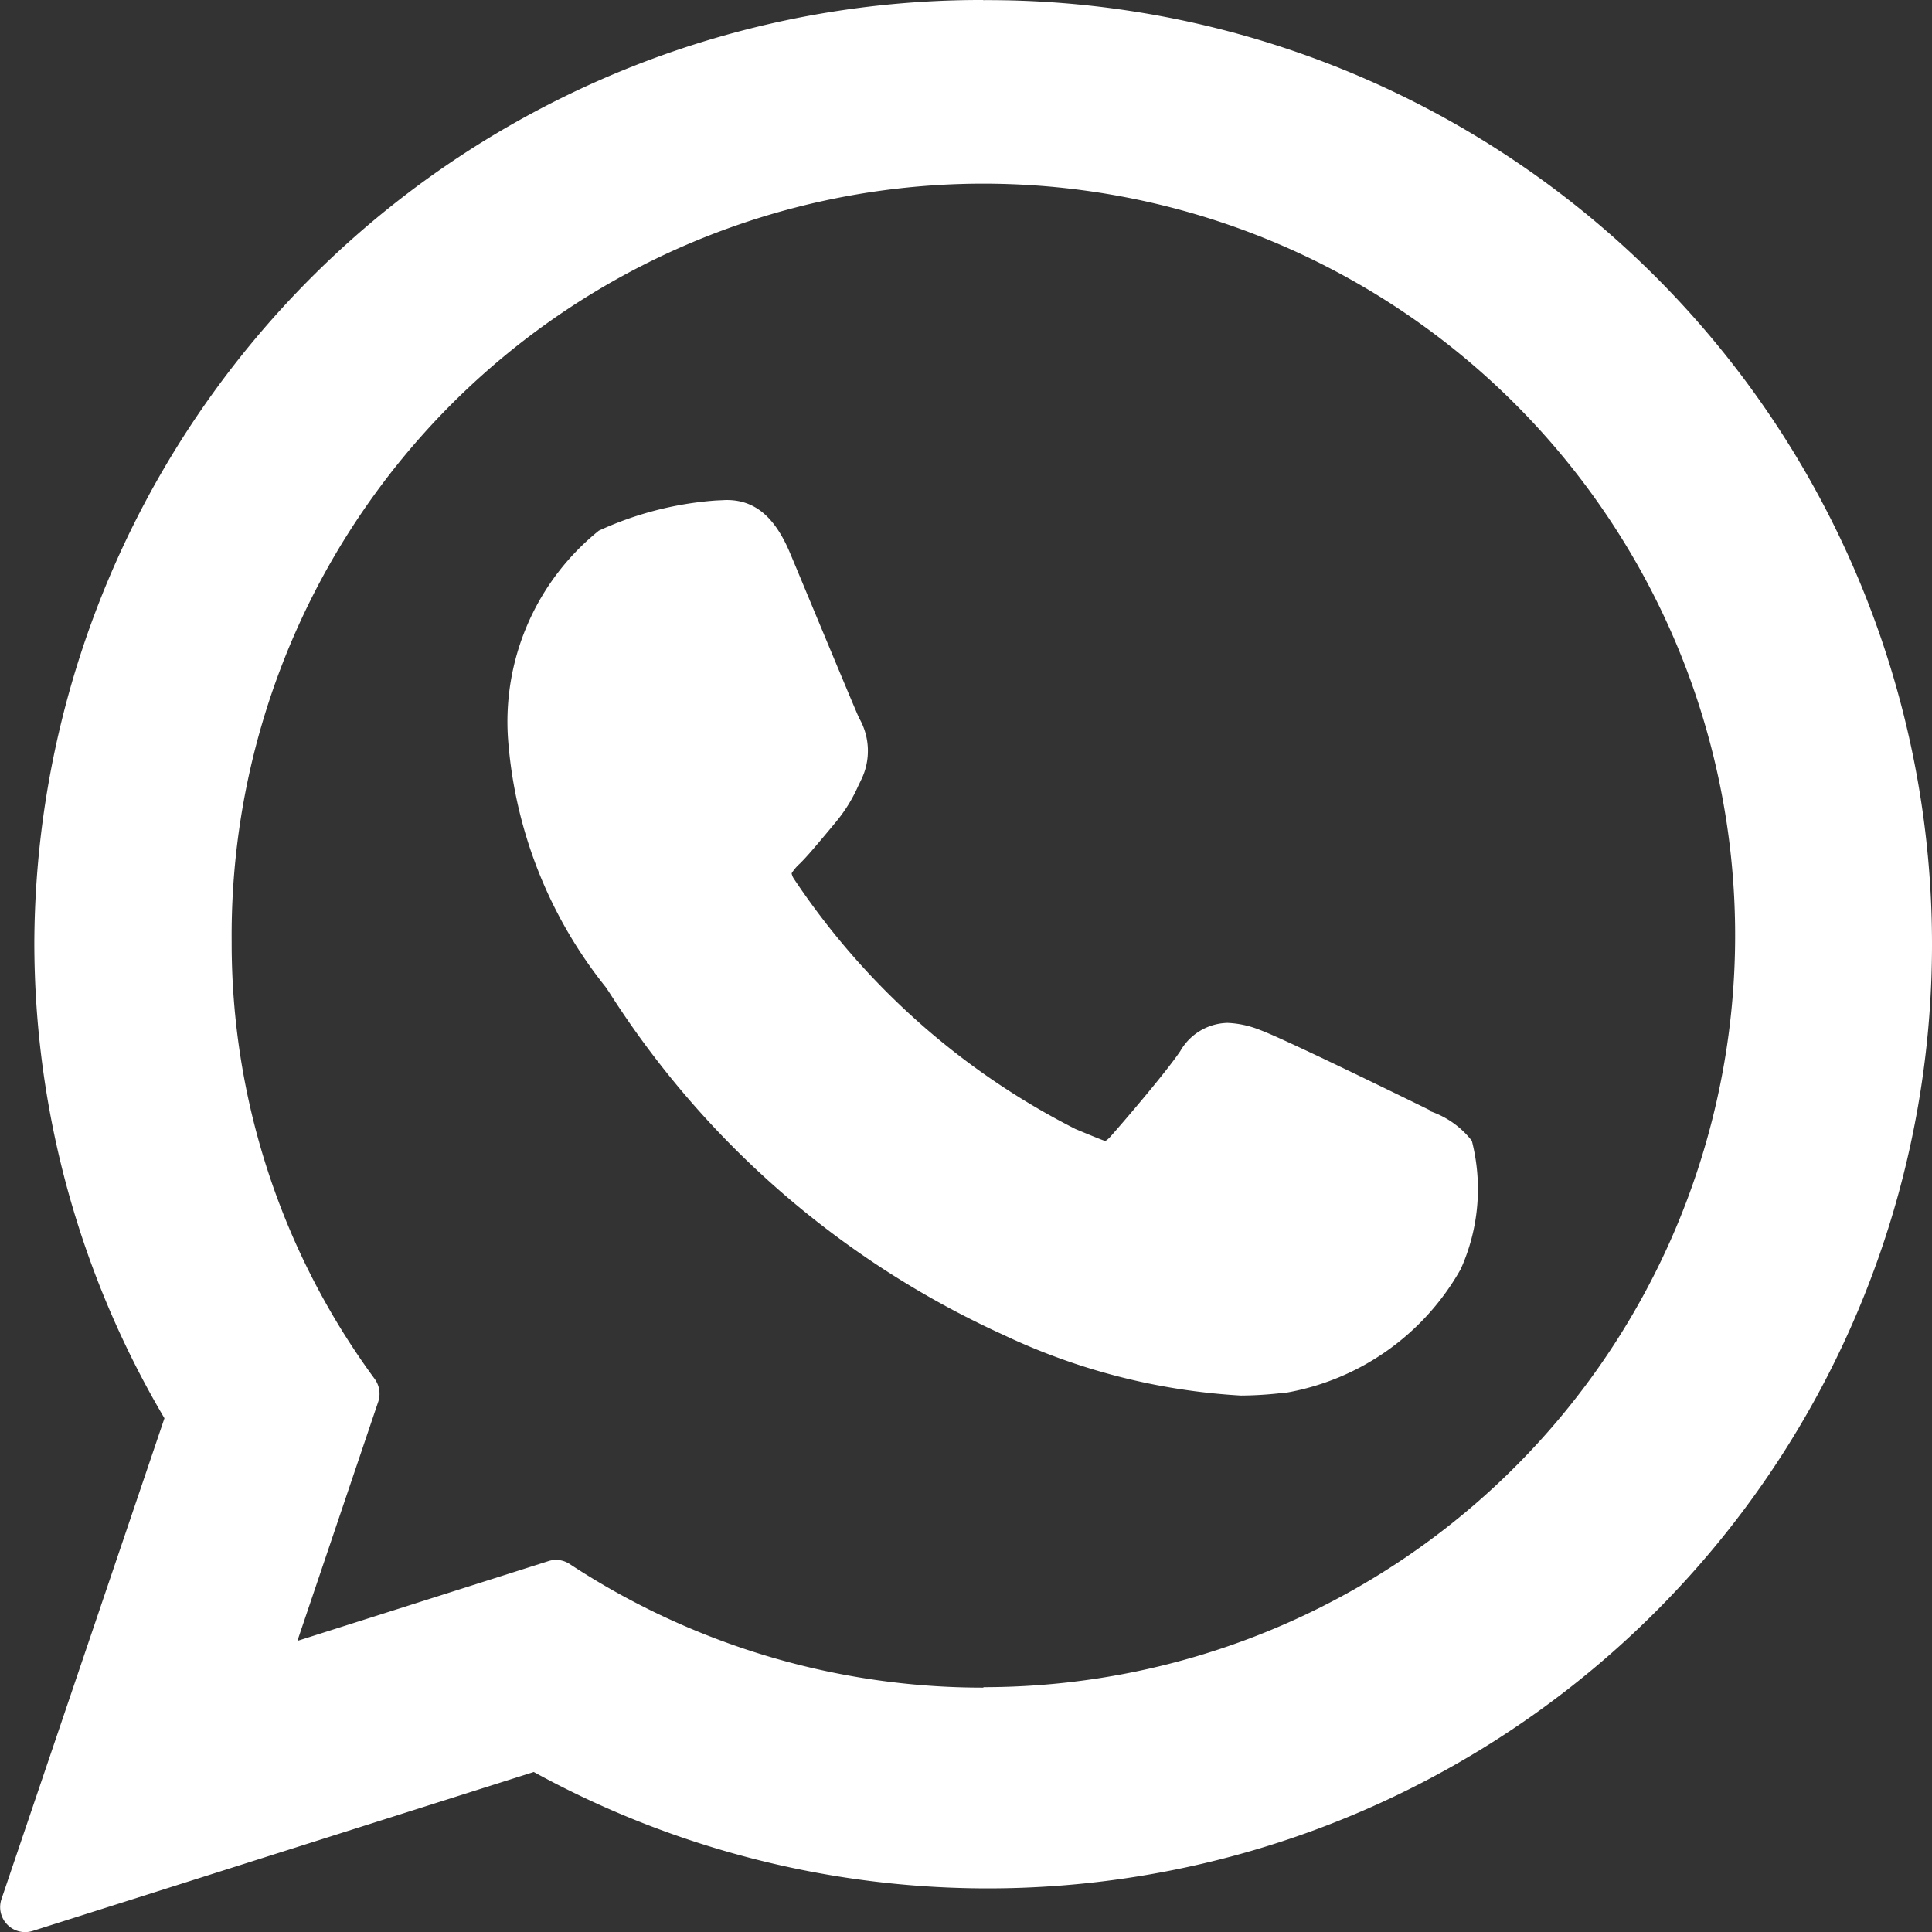
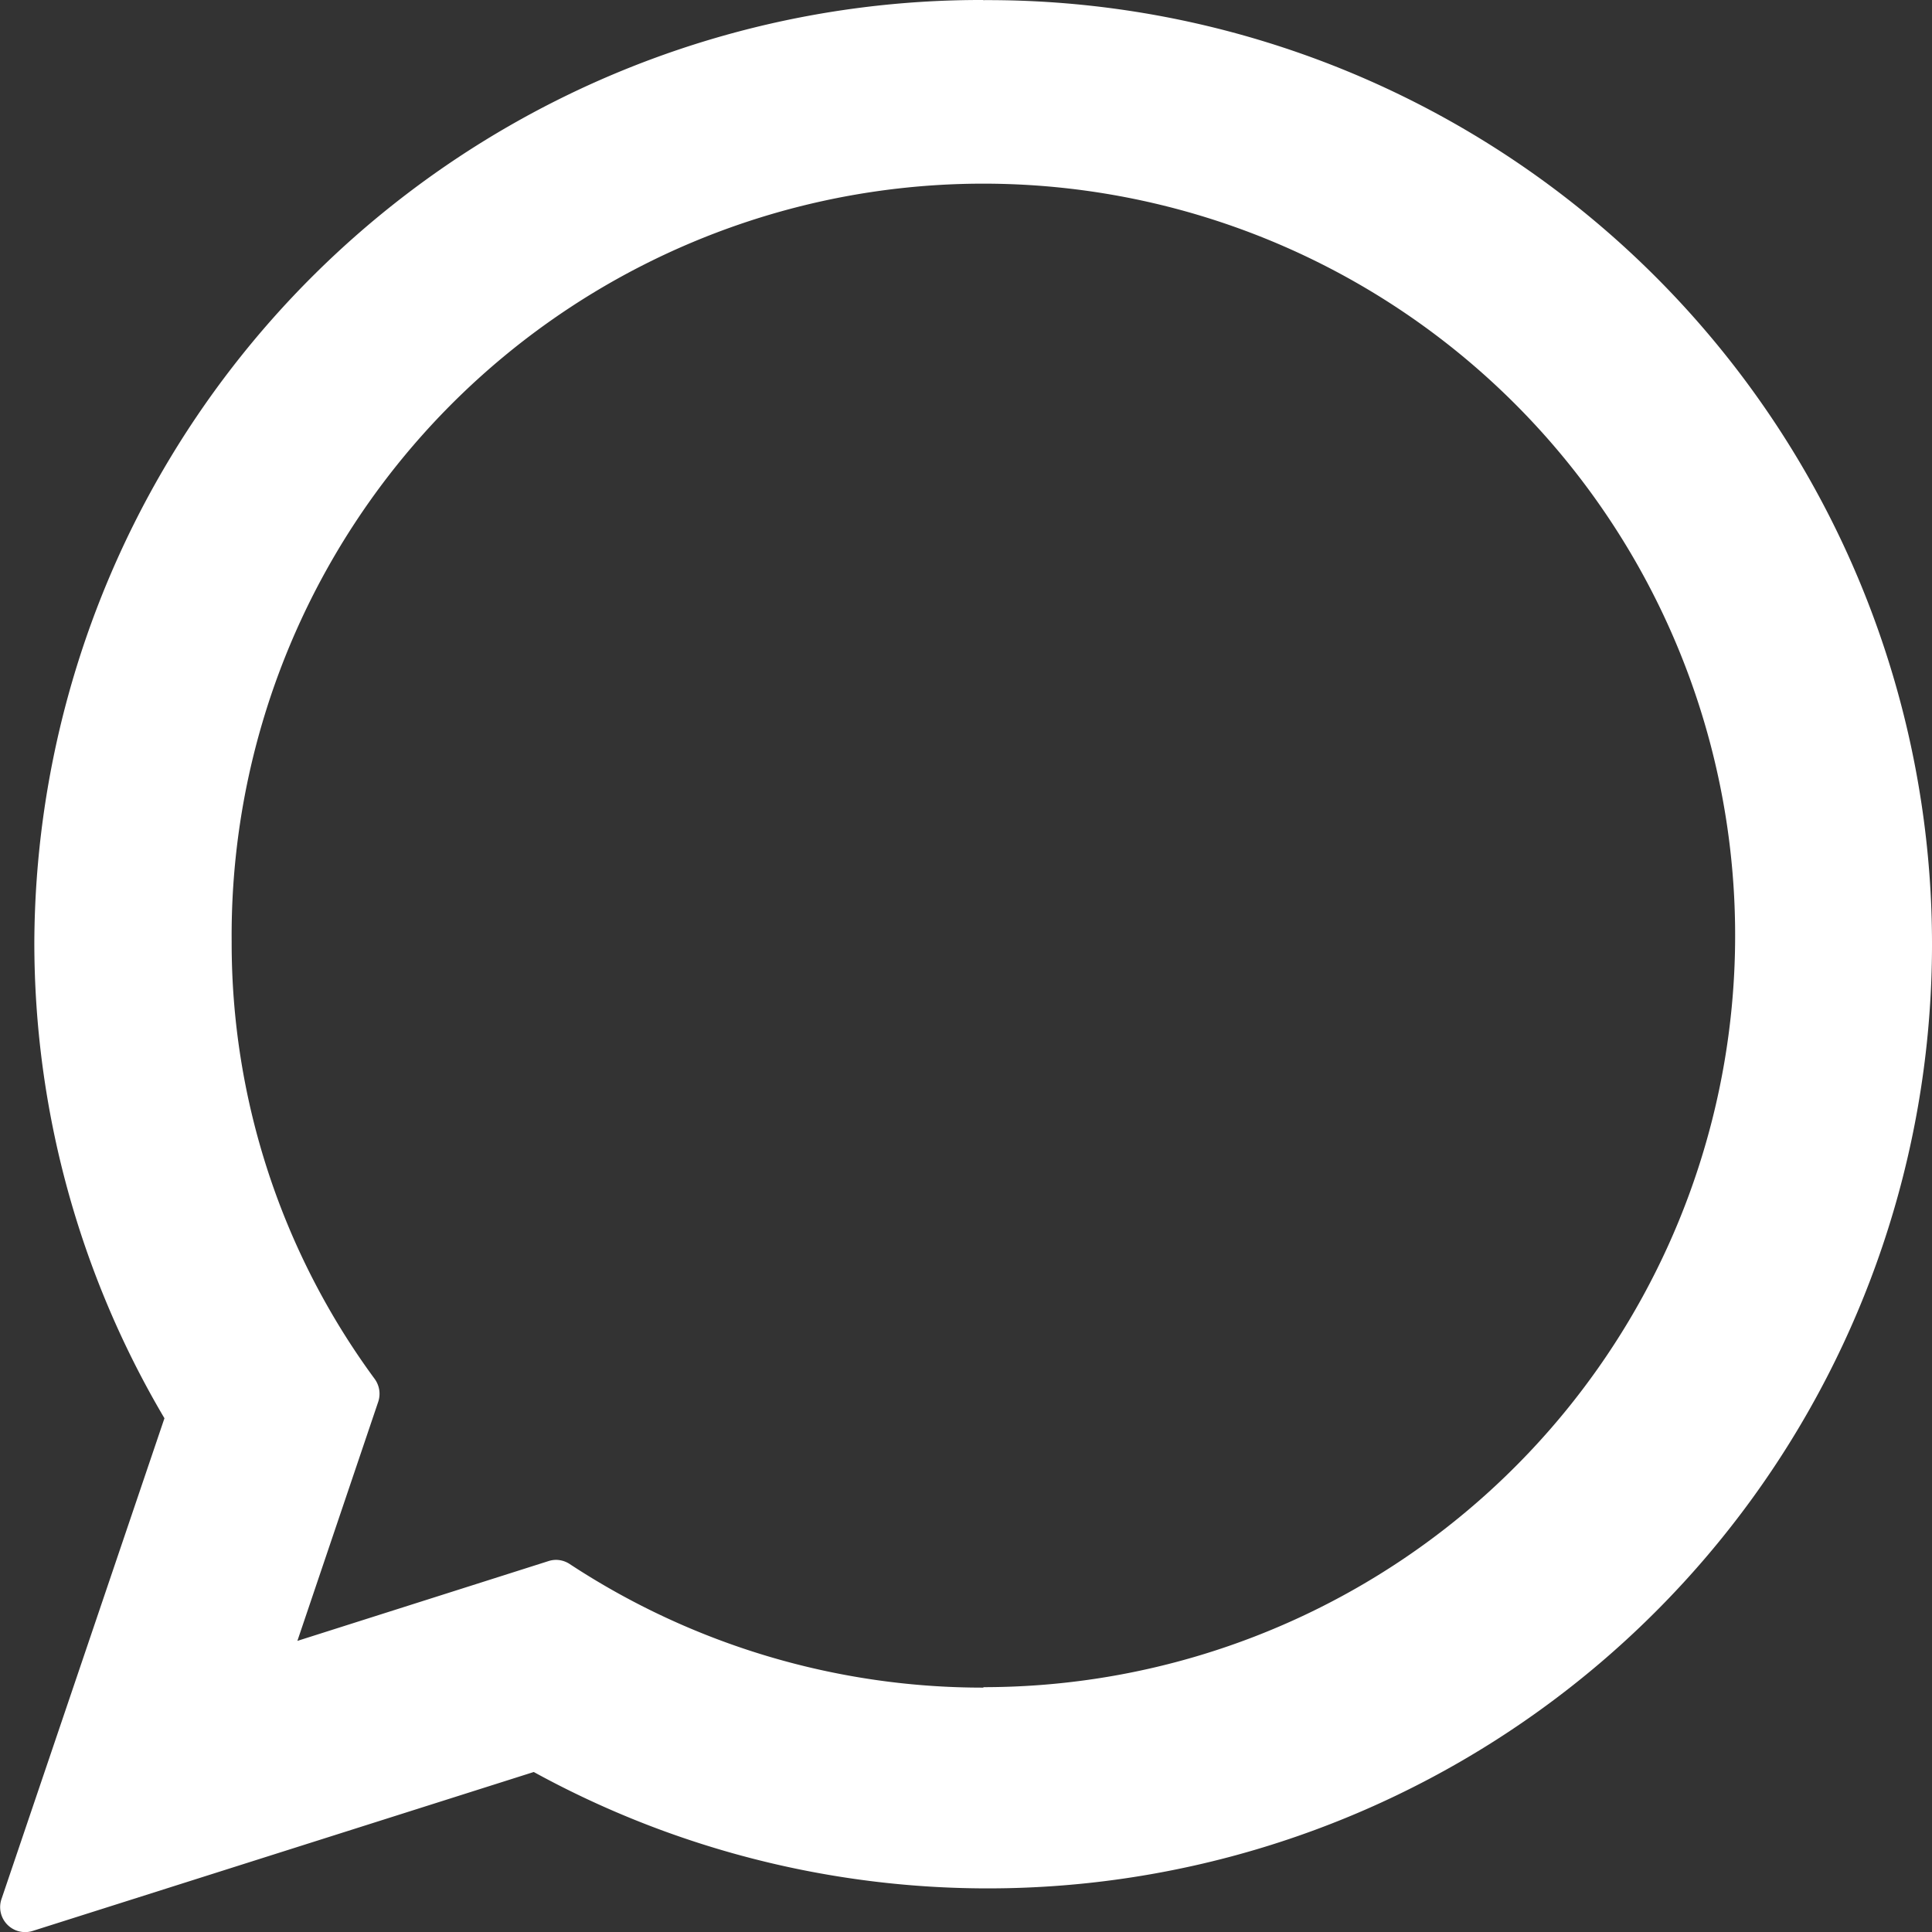
<svg xmlns="http://www.w3.org/2000/svg" width="42.541" height="42.547" viewBox="0 0 42.541 42.547">
  <rect x="0" y="0" width="42.541" height="42.547" fill="#333333" stroke="none" />
  <g id="Group_31" data-name="Group 31" transform="translate(-365 -699)">
-     <path id="Path_227" data-name="Path 227" d="M259.022,375.612c-.083-.04-3.188-1.567-3.736-1.766a2.149,2.149,0,0,0-.723-.159,1.229,1.229,0,0,0-1.039.619c-.309.461-1.248,1.558-1.539,1.885-.038.043-.094.094-.119.094s-.507-.2-.649-.26a16.322,16.322,0,0,1-6.2-5.508.322.322,0,0,1-.052-.124,1.018,1.018,0,0,1,.182-.214c.169-.168.352-.389.53-.6.084-.1.168-.2.25-.3a3.376,3.376,0,0,0,.5-.8l.068-.141a1.446,1.446,0,0,0-.043-1.361c-.073-.147-1.383-3.308-1.522-3.635-.335-.8-.779-1.168-1.391-1.168-.057,0,0,0-.239.01a7.442,7.442,0,0,0-2.579.664,5.4,5.4,0,0,0-2,4.594,9.9,9.9,0,0,0,2.146,5.452c.016.021.045.065.088.13a20.209,20.209,0,0,0,8.667,7.53,14.093,14.093,0,0,0,5.235,1.339h0a8.215,8.215,0,0,0,.851-.05l.152-.014a5.5,5.5,0,0,0,3.837-2.719,4.291,4.291,0,0,0,.246-2.826,1.955,1.955,0,0,0-.909-.649Zm0,0" transform="translate(137.466 347.836)" fill="#fff" />
    <path id="Path_228" data-name="Path 228" d="M195.652,298.45a20.843,20.843,0,0,0-20.9,20.741,20.59,20.59,0,0,0,2.865,10.488l-3.589,10.589a.55.55,0,0,0,.686.7l11.035-3.5a20.789,20.789,0,1,0,9.891-39.015Zm0,37.16a16.555,16.555,0,0,1-9.108-2.719.554.554,0,0,0-.3-.094.548.548,0,0,0-.168.026l-5.532,1.758,1.781-5.267a.556.556,0,0,0-.078-.5,16.192,16.192,0,0,1-3.15-9.626A16.553,16.553,0,1,1,195.648,335.6Zm0,0" transform="translate(191.004 400.55)" fill="#fff" />
  </g>
</svg>